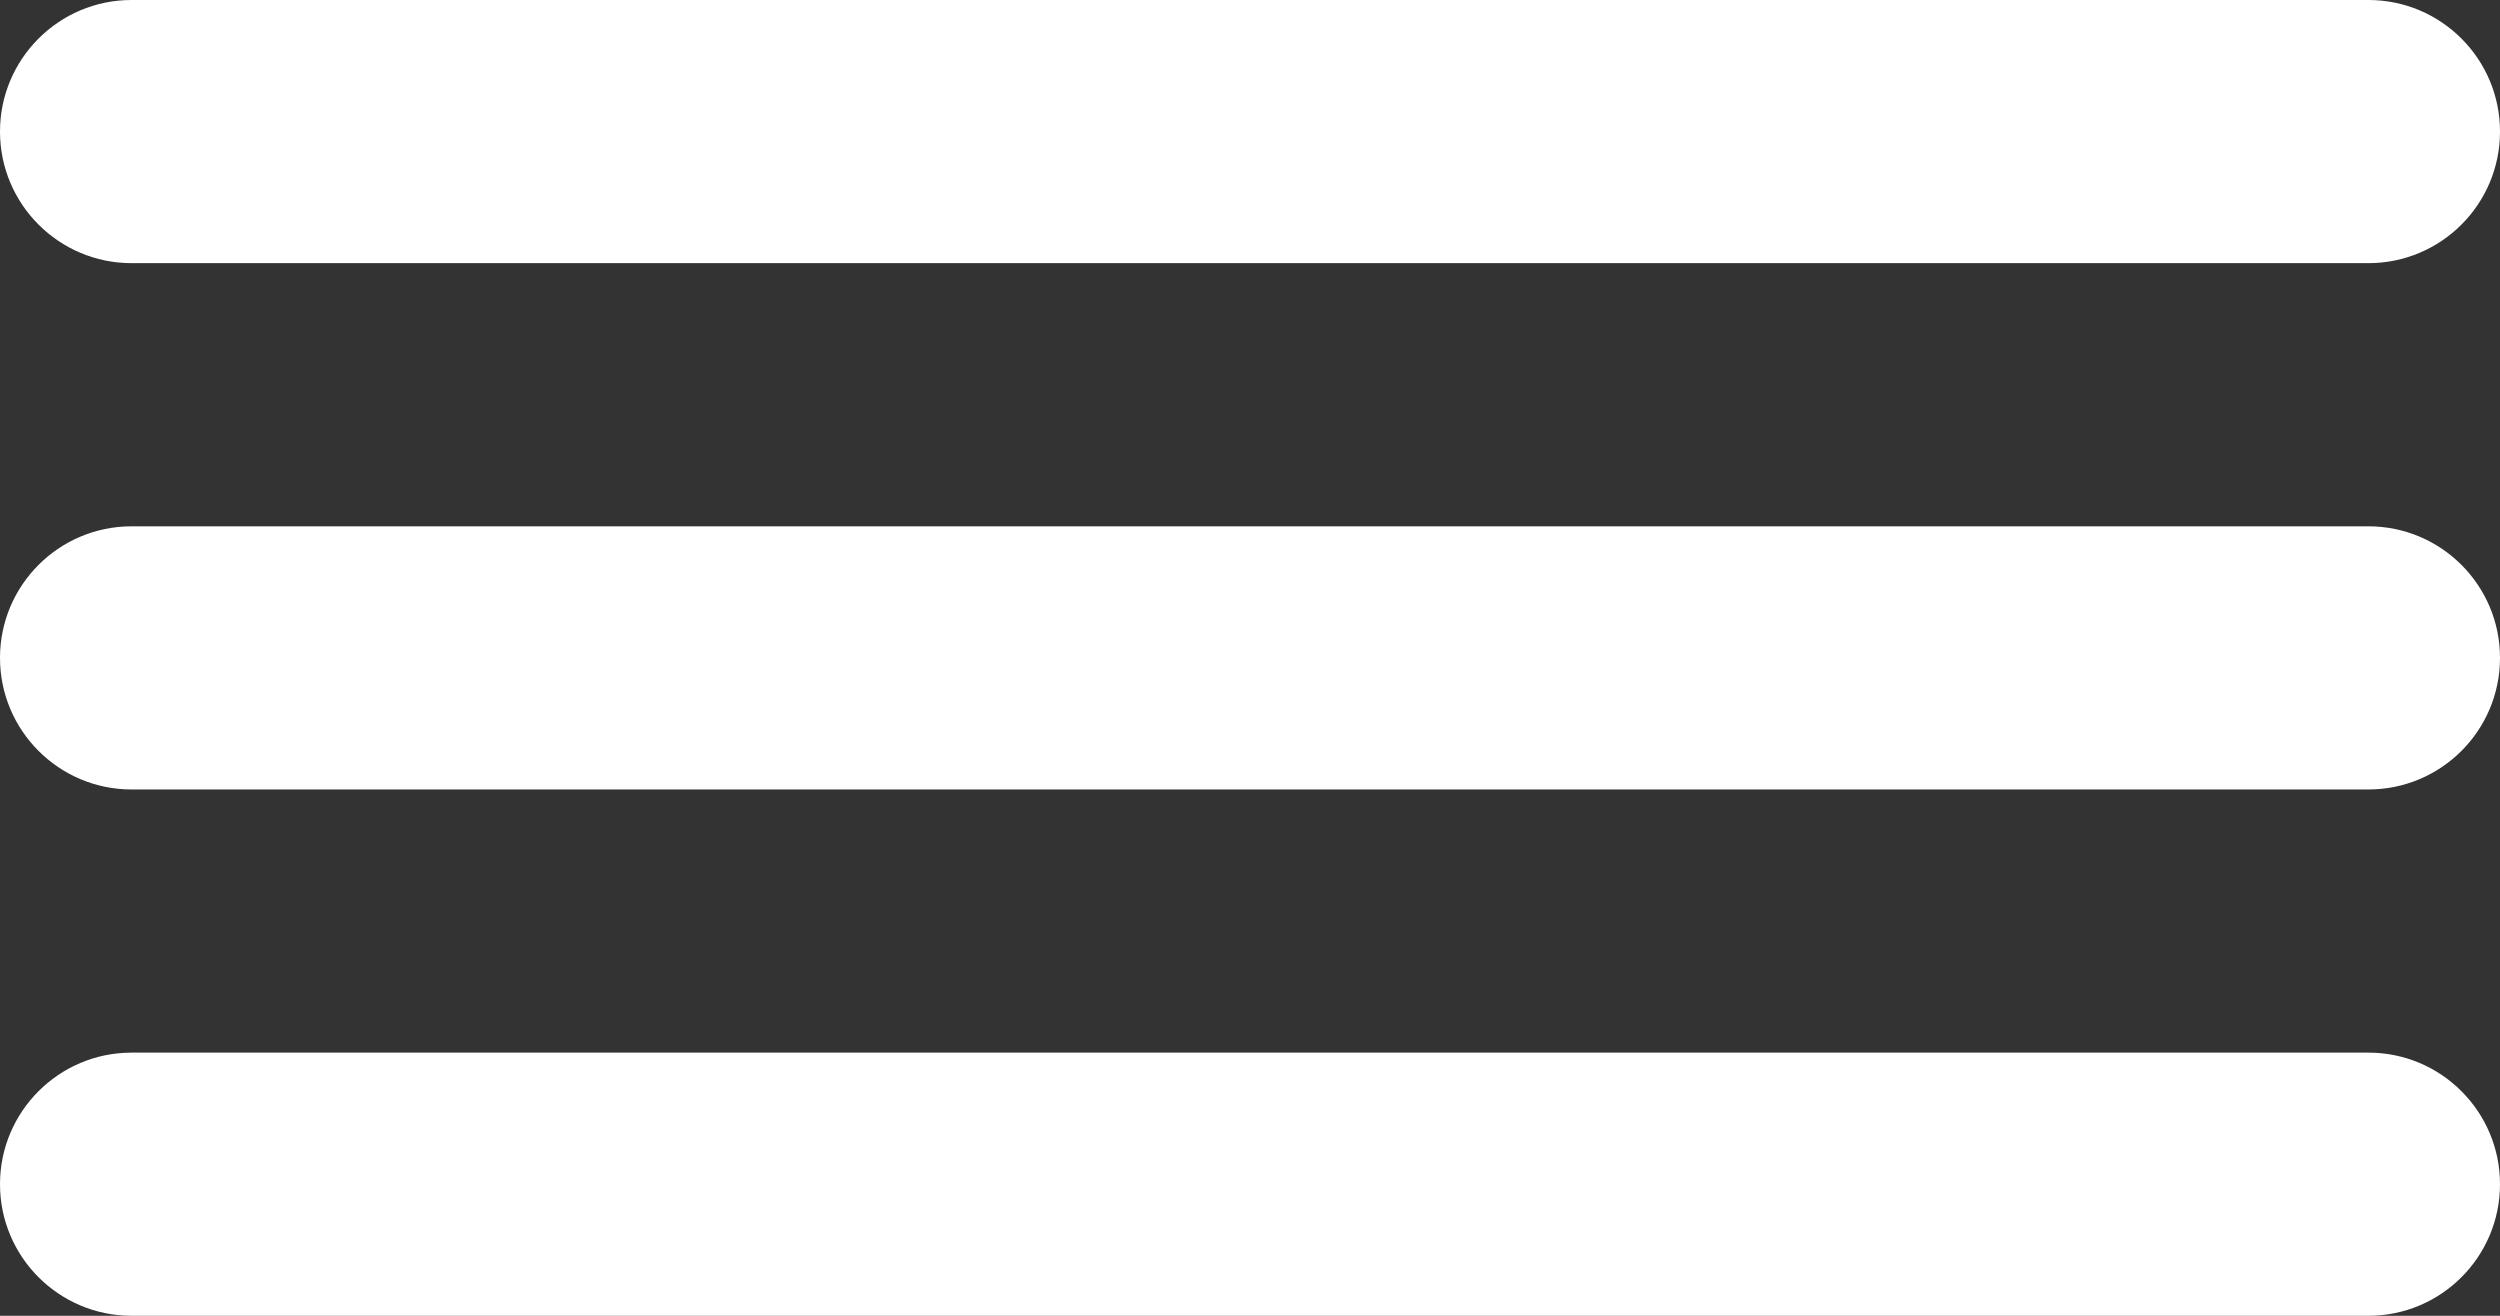
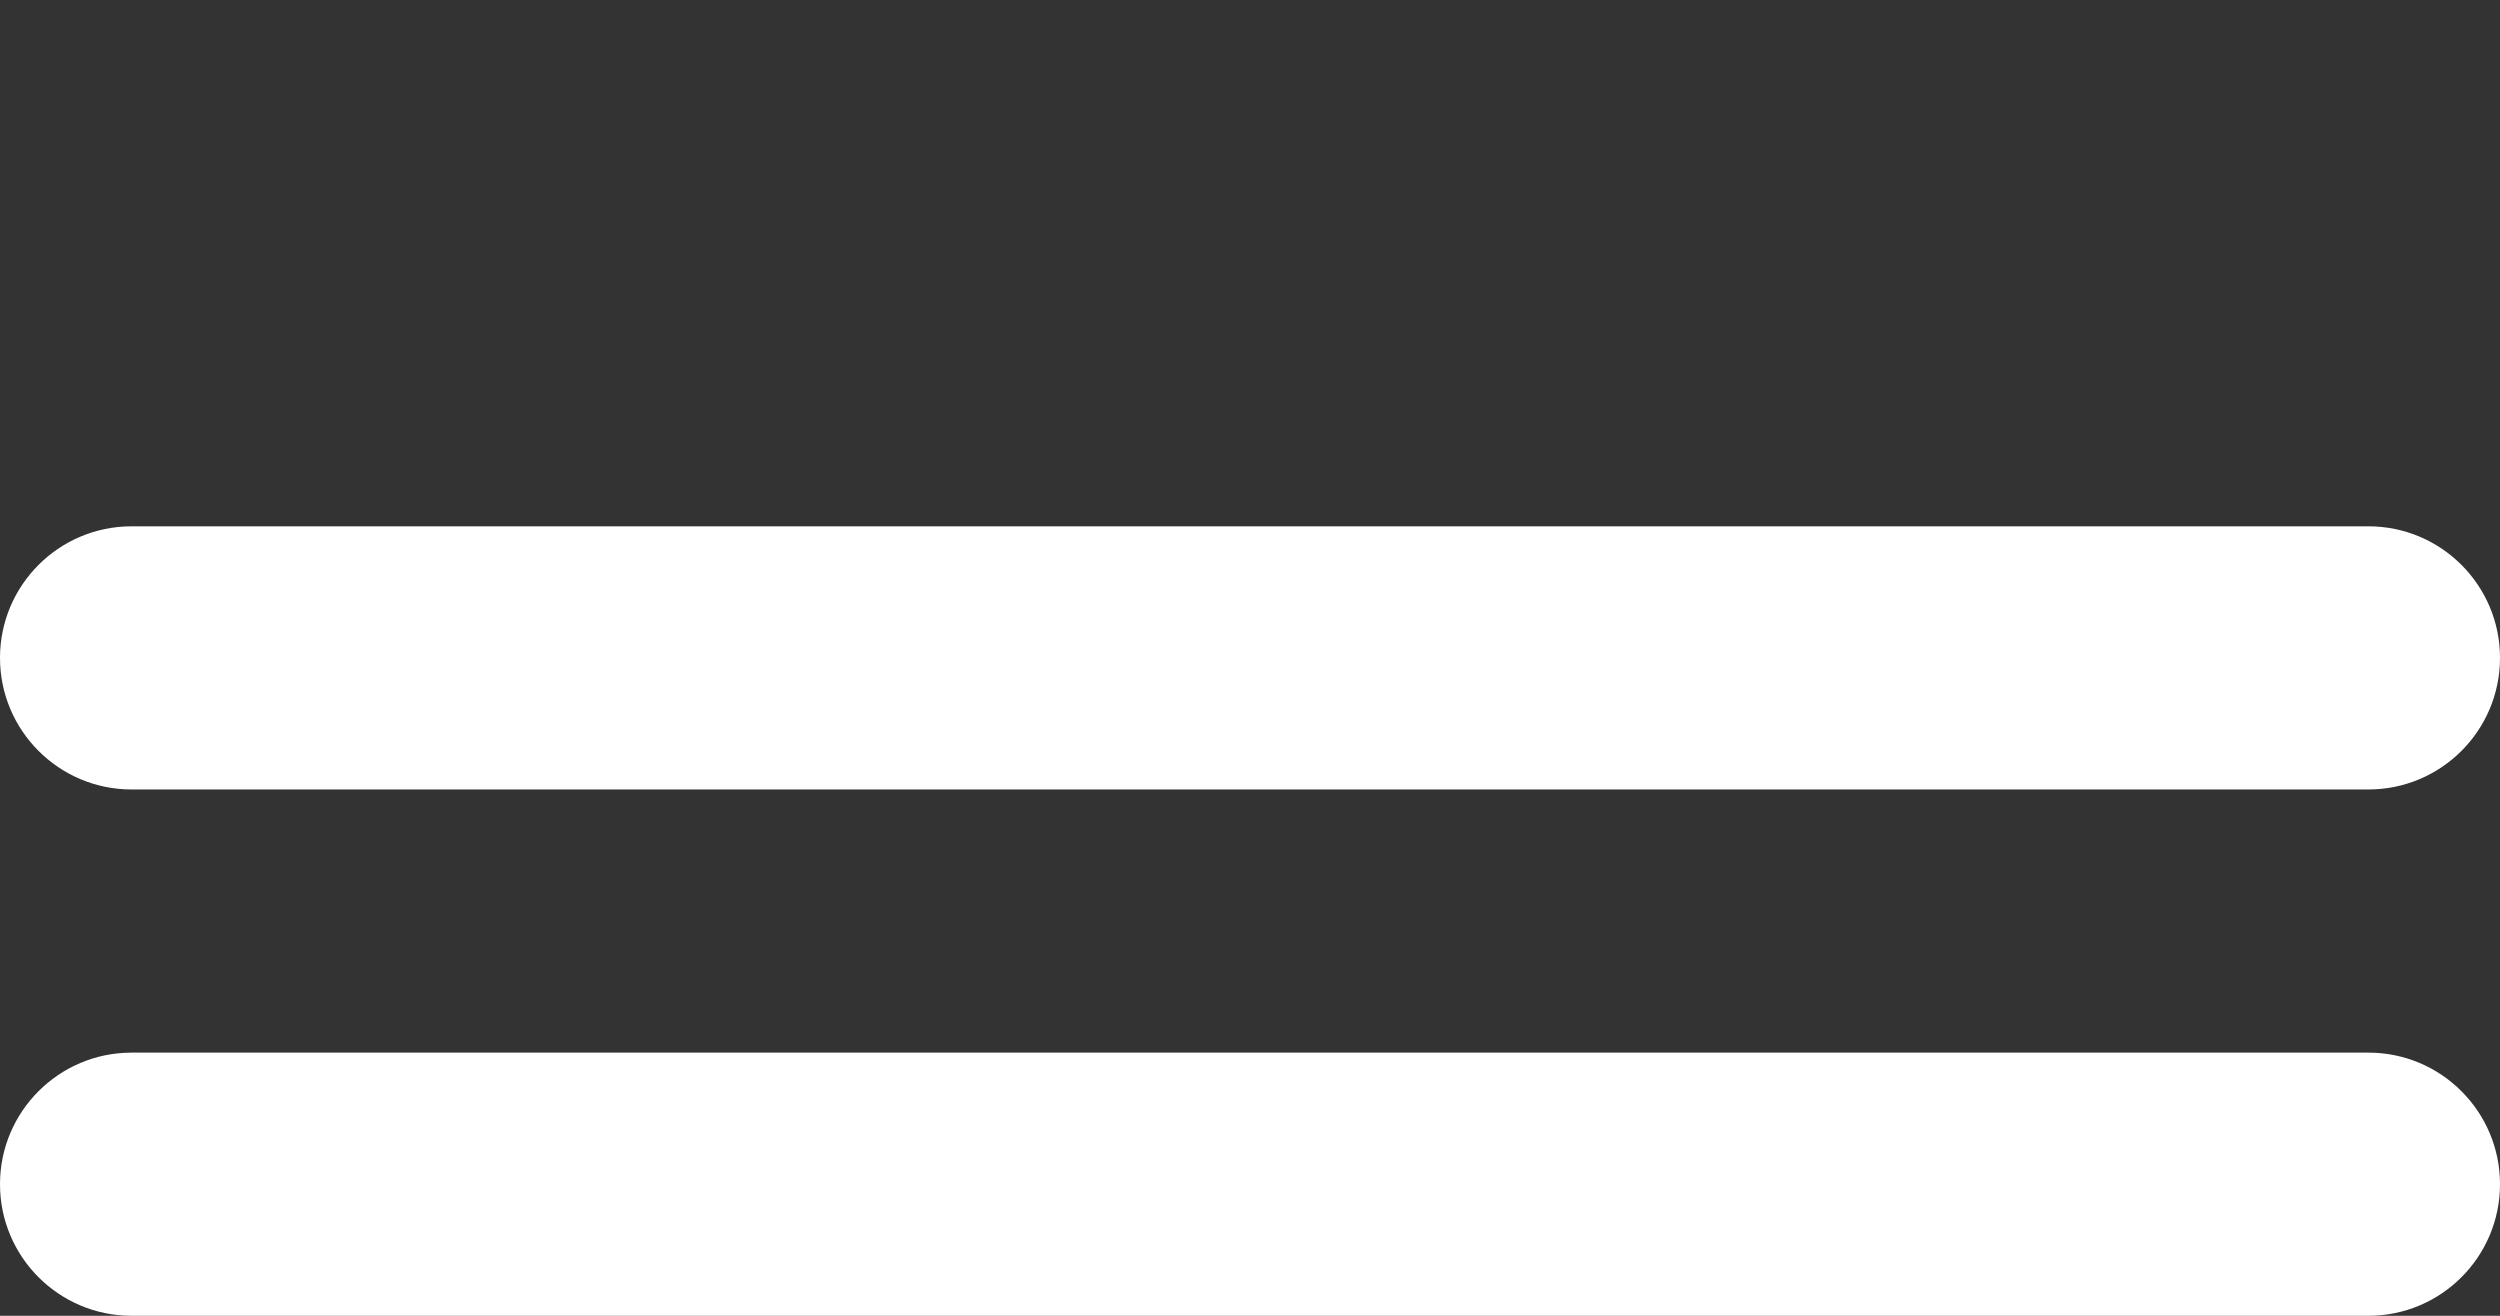
<svg xmlns="http://www.w3.org/2000/svg" width="19" height="10" viewBox="0 0 19 10" fill="none">
  <rect x="0" y="0" width="19" height="10" fill="#333333" stroke="none" />
-   <path fill-rule="evenodd" clip-rule="evenodd" d="M0 1C0 0.448 0.448 0 1 0H18C18.552 0 19 0.448 19 1C19 1.552 18.552 2 18 2H1C0.448 2 0 1.552 0 1Z" fill="white" />
  <path fill-rule="evenodd" clip-rule="evenodd" d="M0 5C0 4.448 0.448 4 1 4H18C18.552 4 19 4.448 19 5C19 5.552 18.552 6 18 6H1C0.448 6 0 5.552 0 5Z" fill="white" />
  <path fill-rule="evenodd" clip-rule="evenodd" d="M0 9C0 8.448 0.448 8 1 8H18C18.552 8 19 8.448 19 9C19 9.552 18.552 10 18 10H1C0.448 10 0 9.552 0 9Z" fill="white" />
</svg>